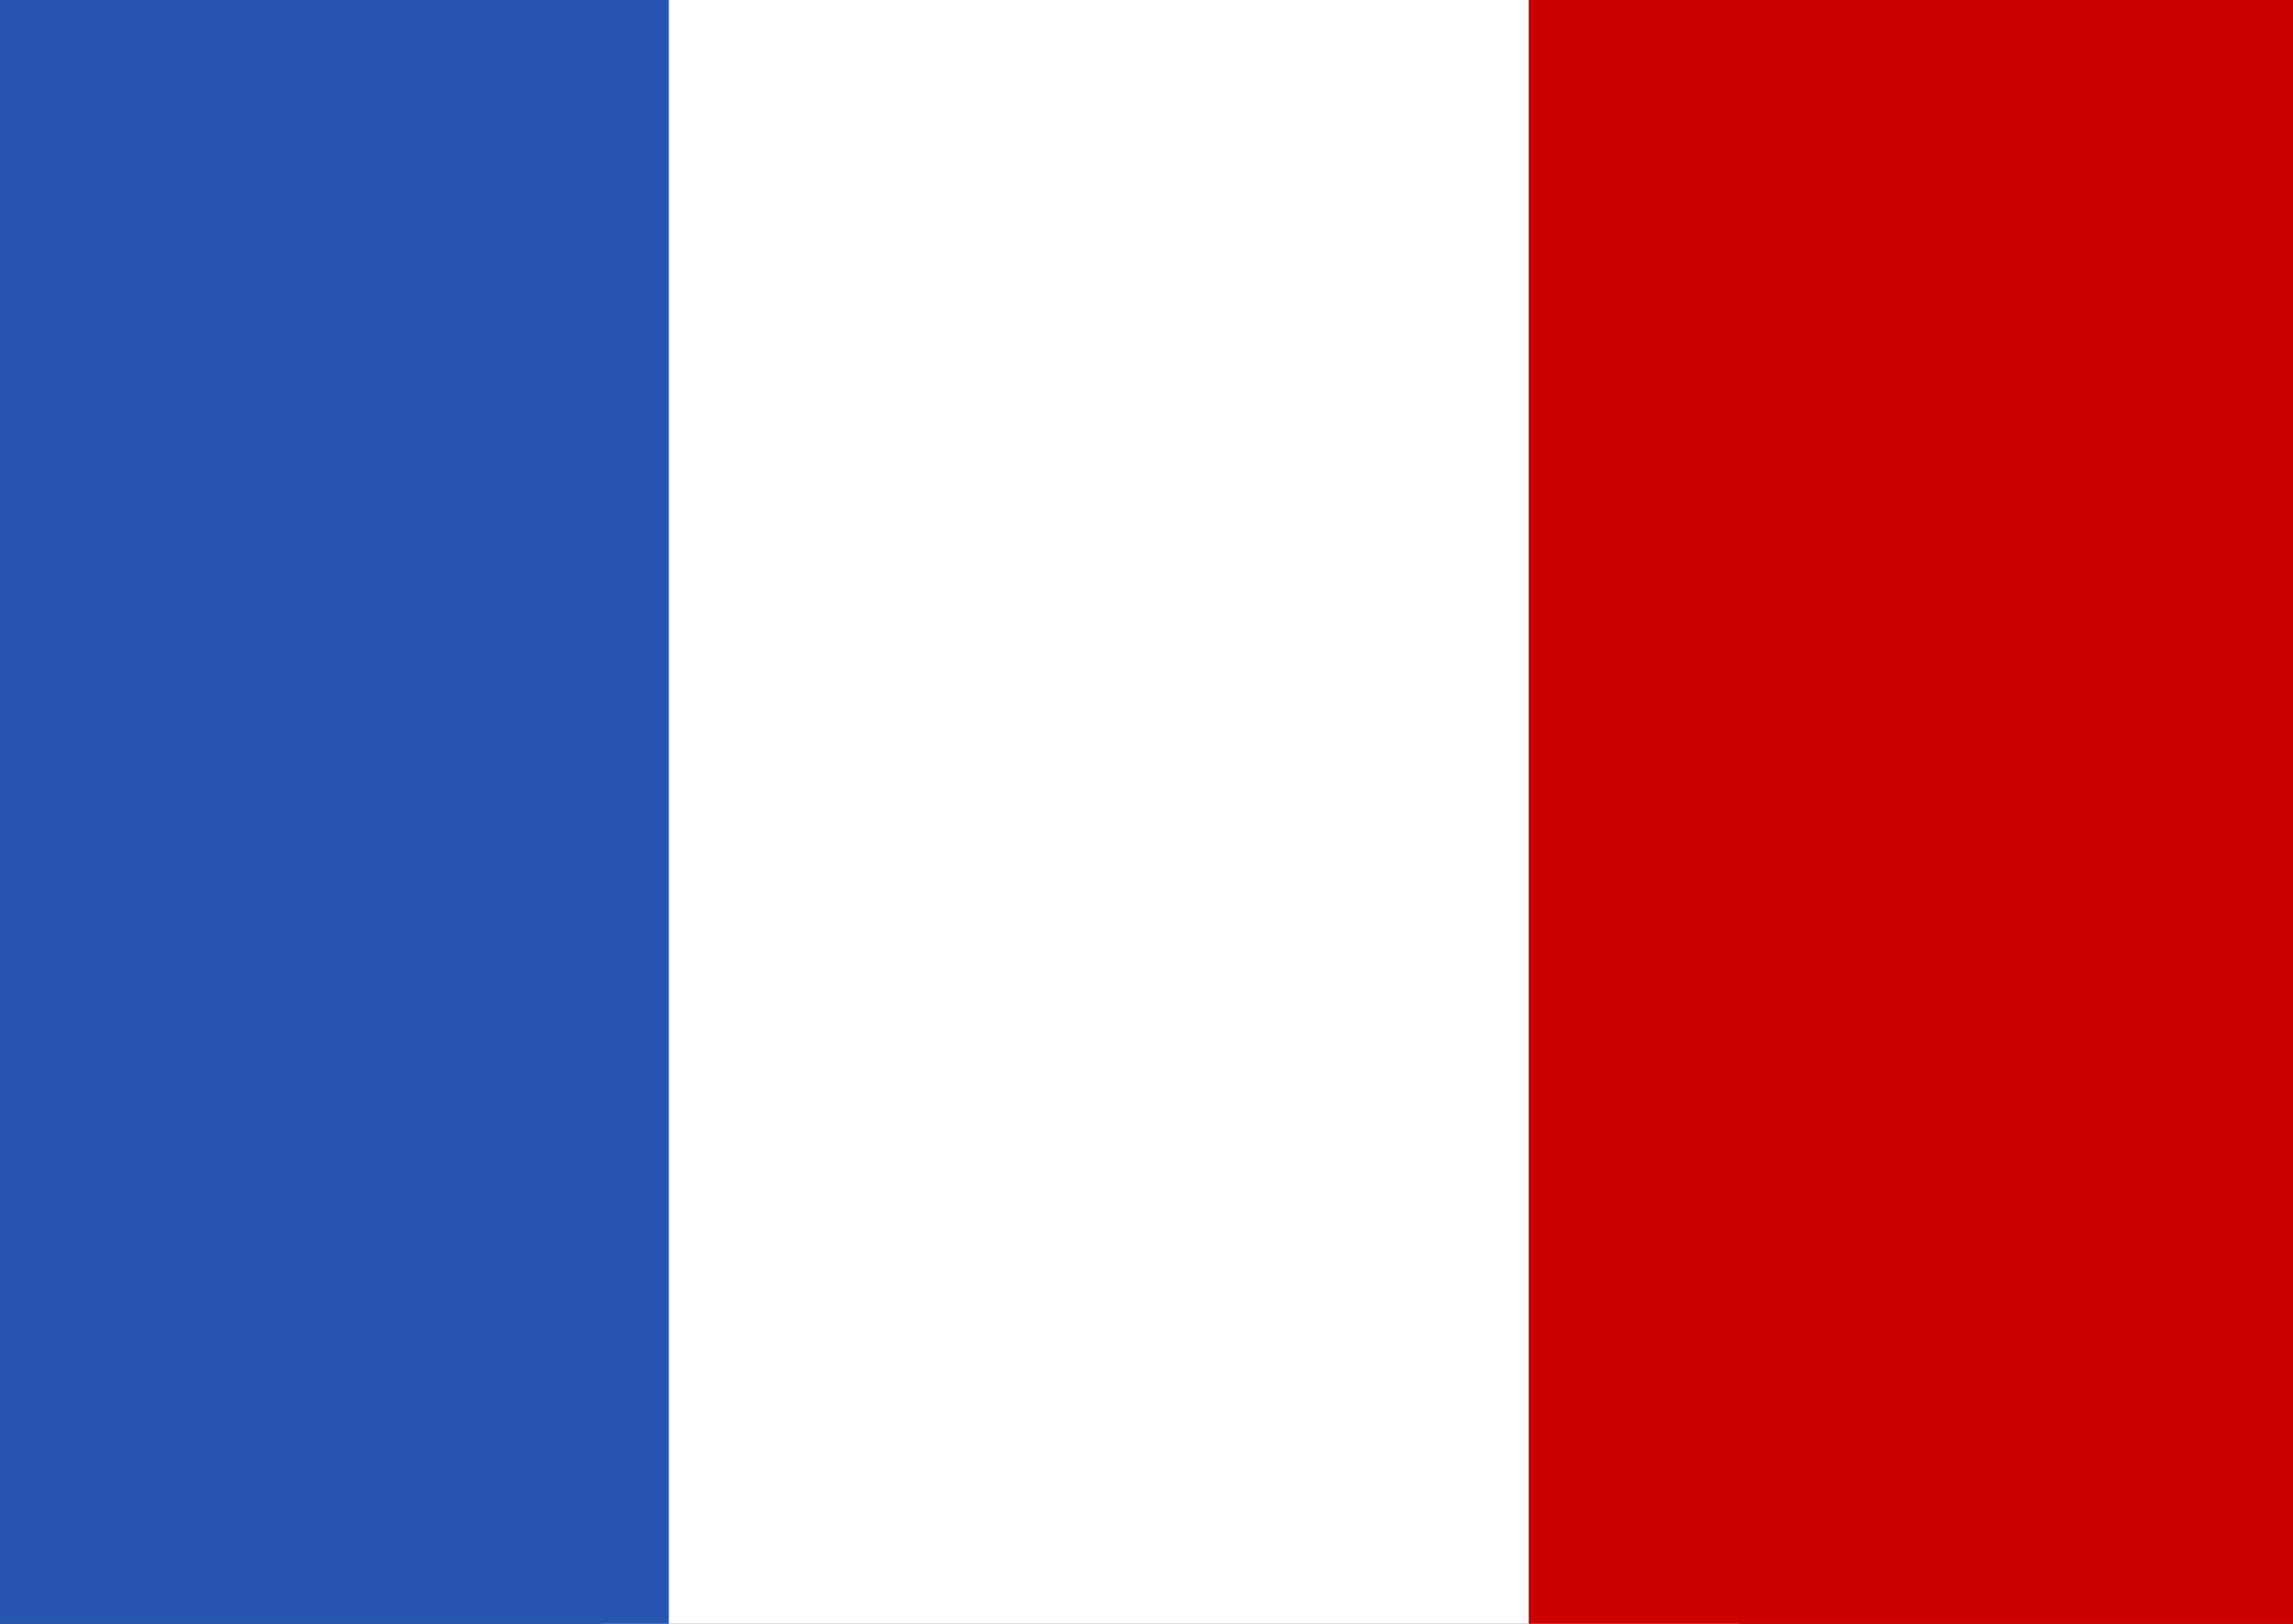
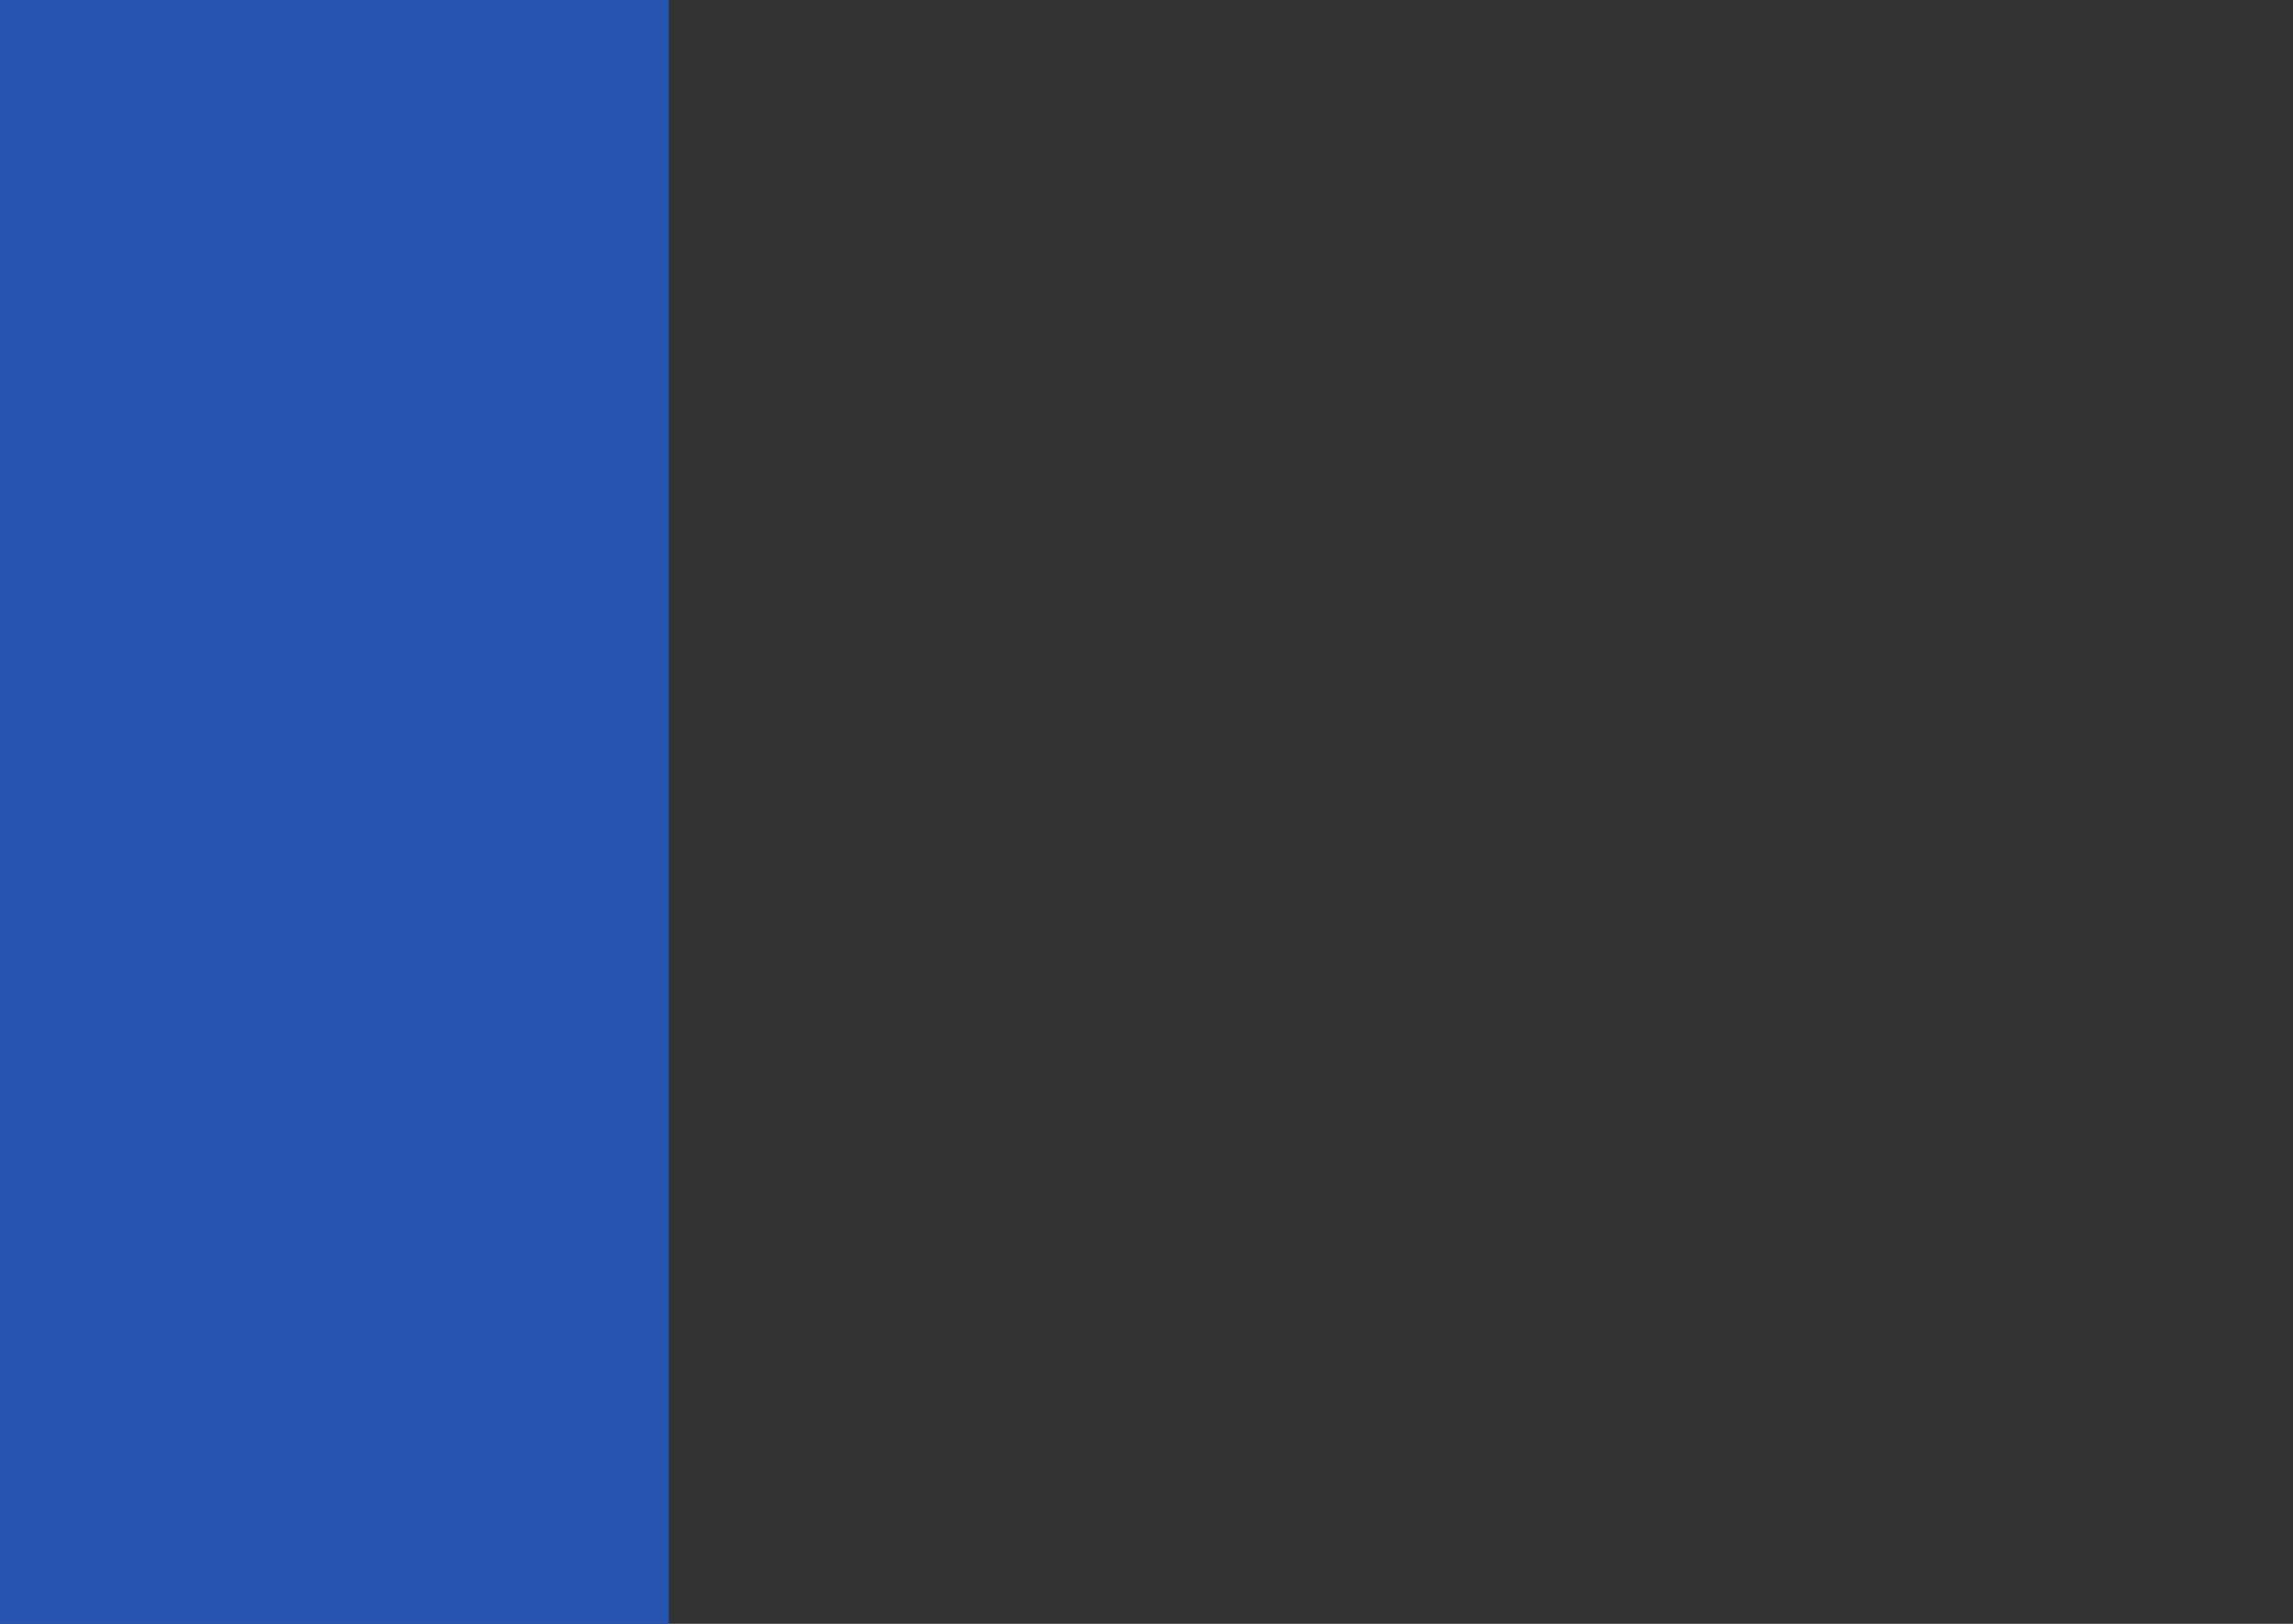
<svg xmlns="http://www.w3.org/2000/svg" version="1.1" id="Calque_1" x="0px" y="0px" viewBox="0 0 24 17" style="enable-background:new 0 0 24 17;" xml:space="preserve">
  <rect x="0" y="0" width="24" height="17" fill="#333333" stroke="none" />
  <style type="text/css">
	.st0{fill:#FFFFFF;}
	.st1{fill:#2755B1;}
	.st2{fill:#CD0000;}
</style>
-   <rect x="6.3" class="st0" width="11.9" height="17" />
  <rect class="st1" width="7" height="17" />
-   <rect x="16" class="st2" width="8" height="17" />
</svg>